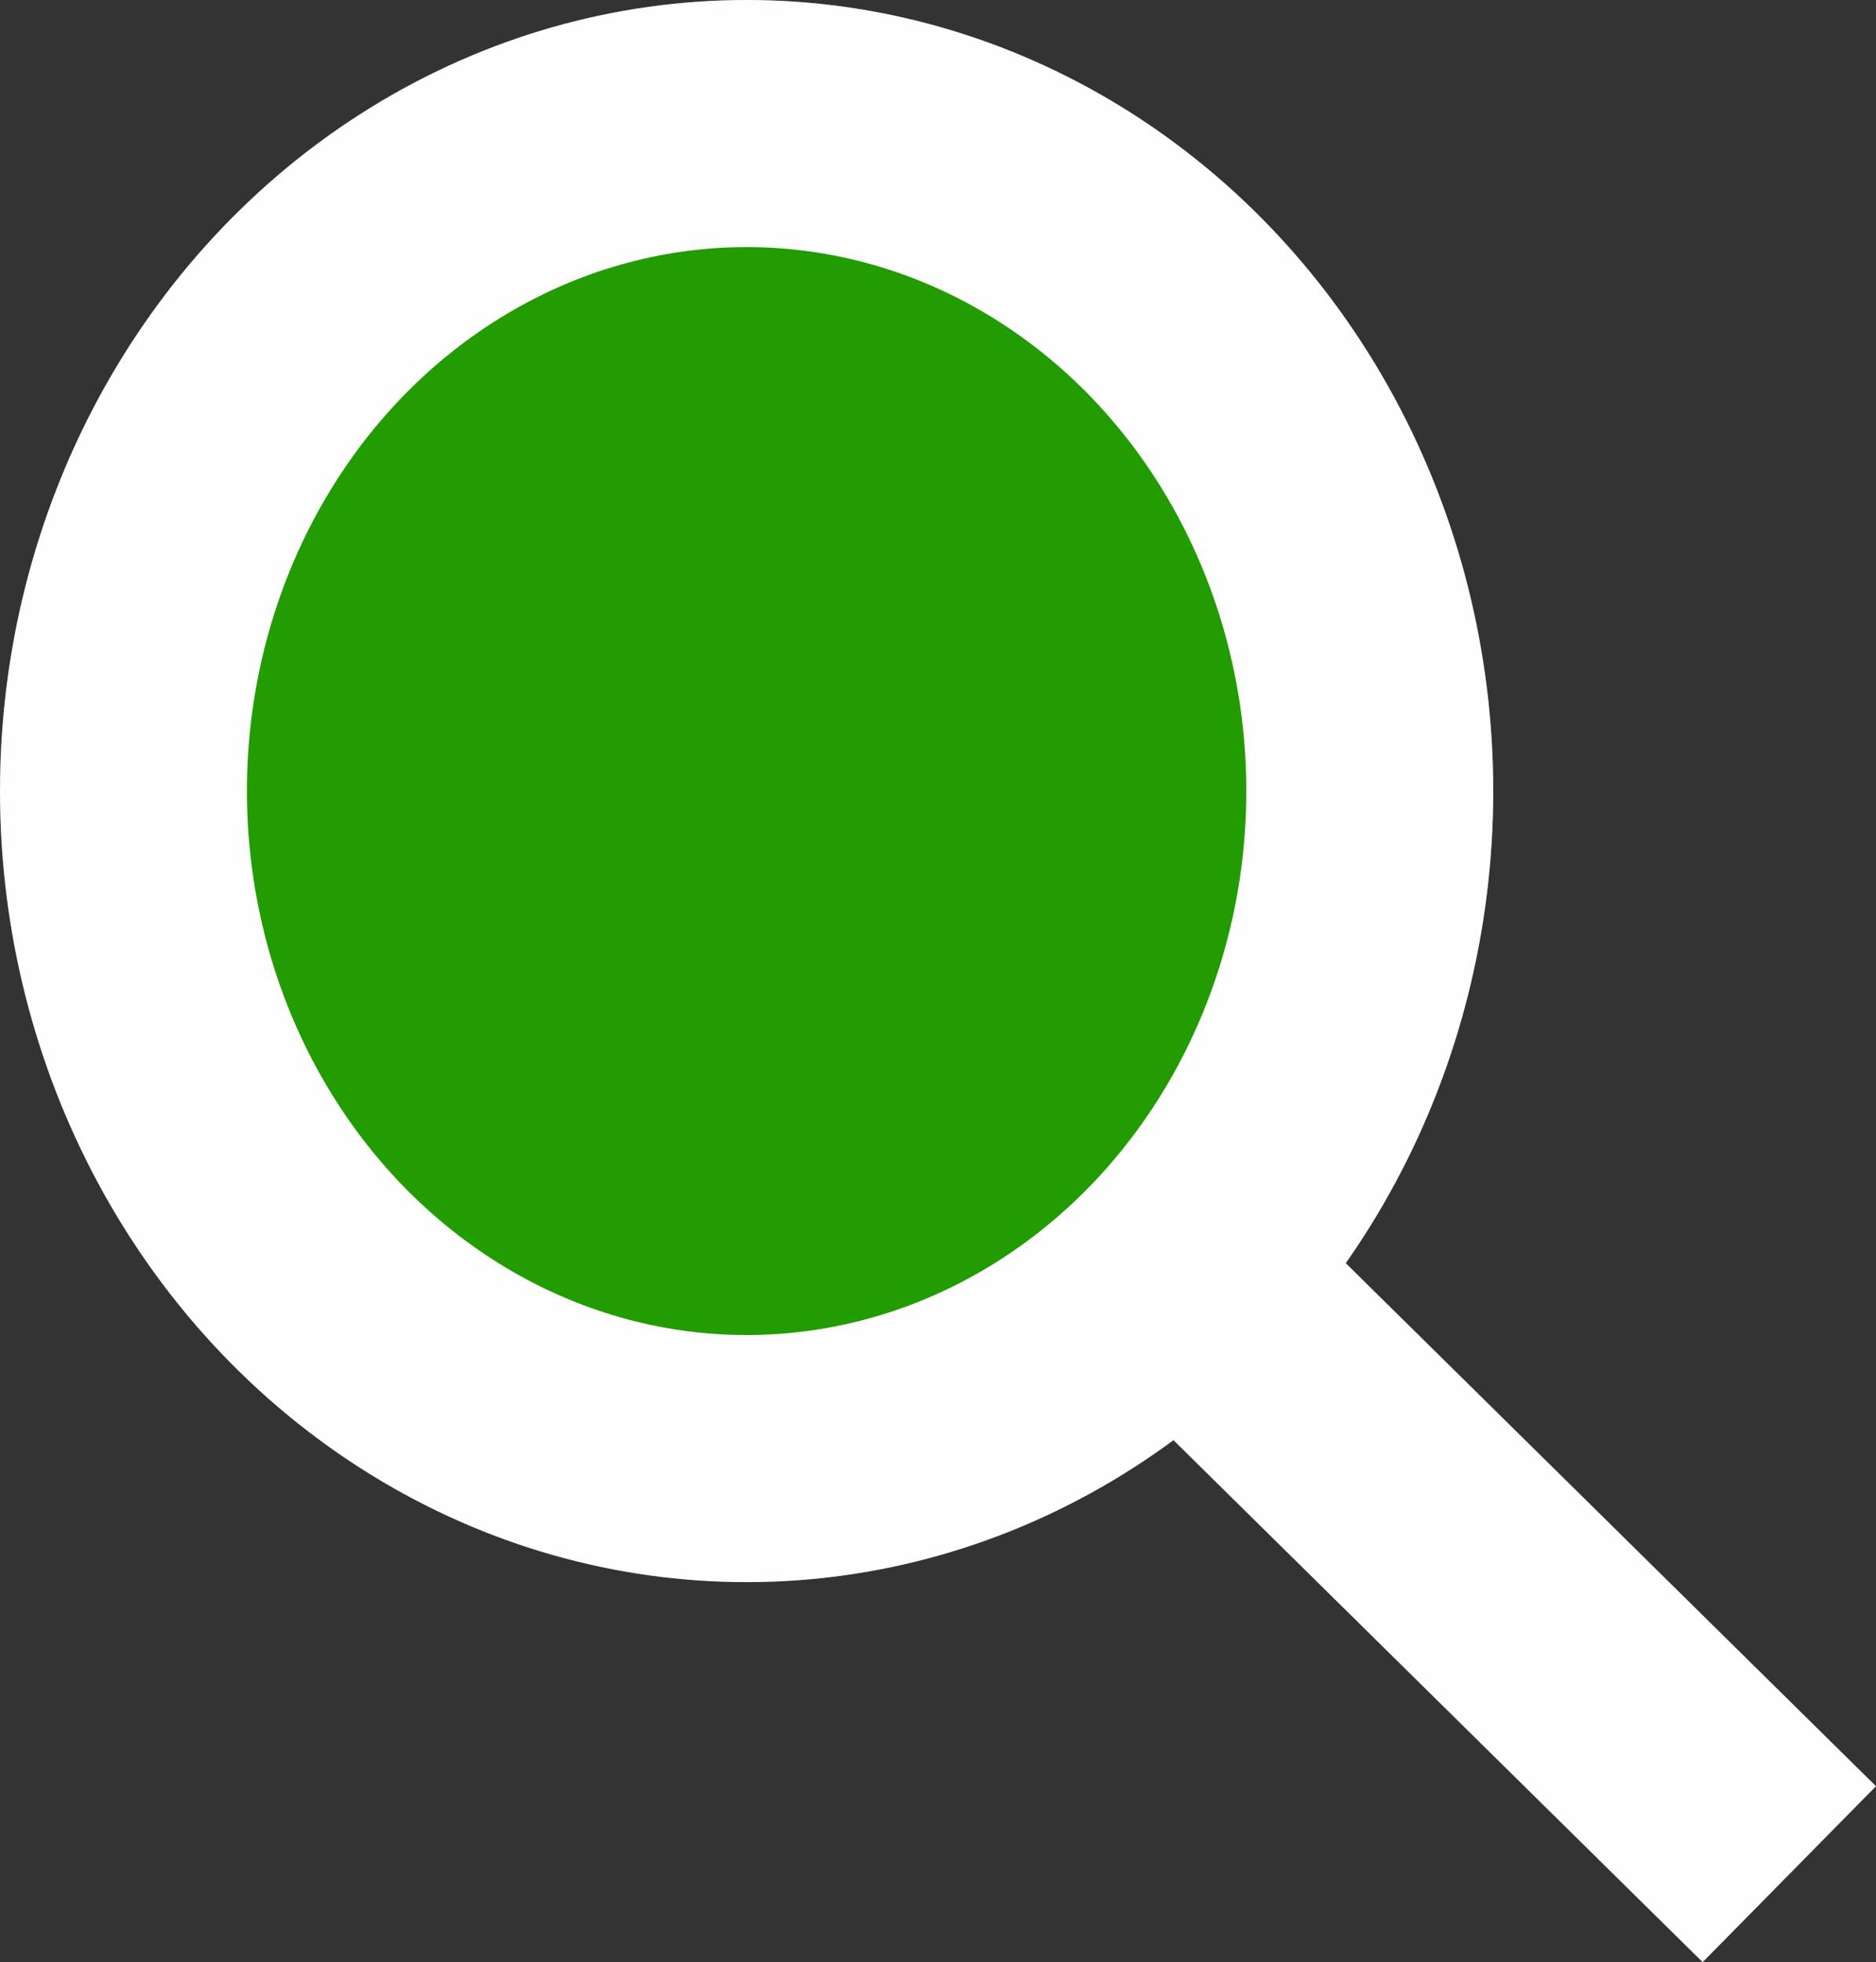
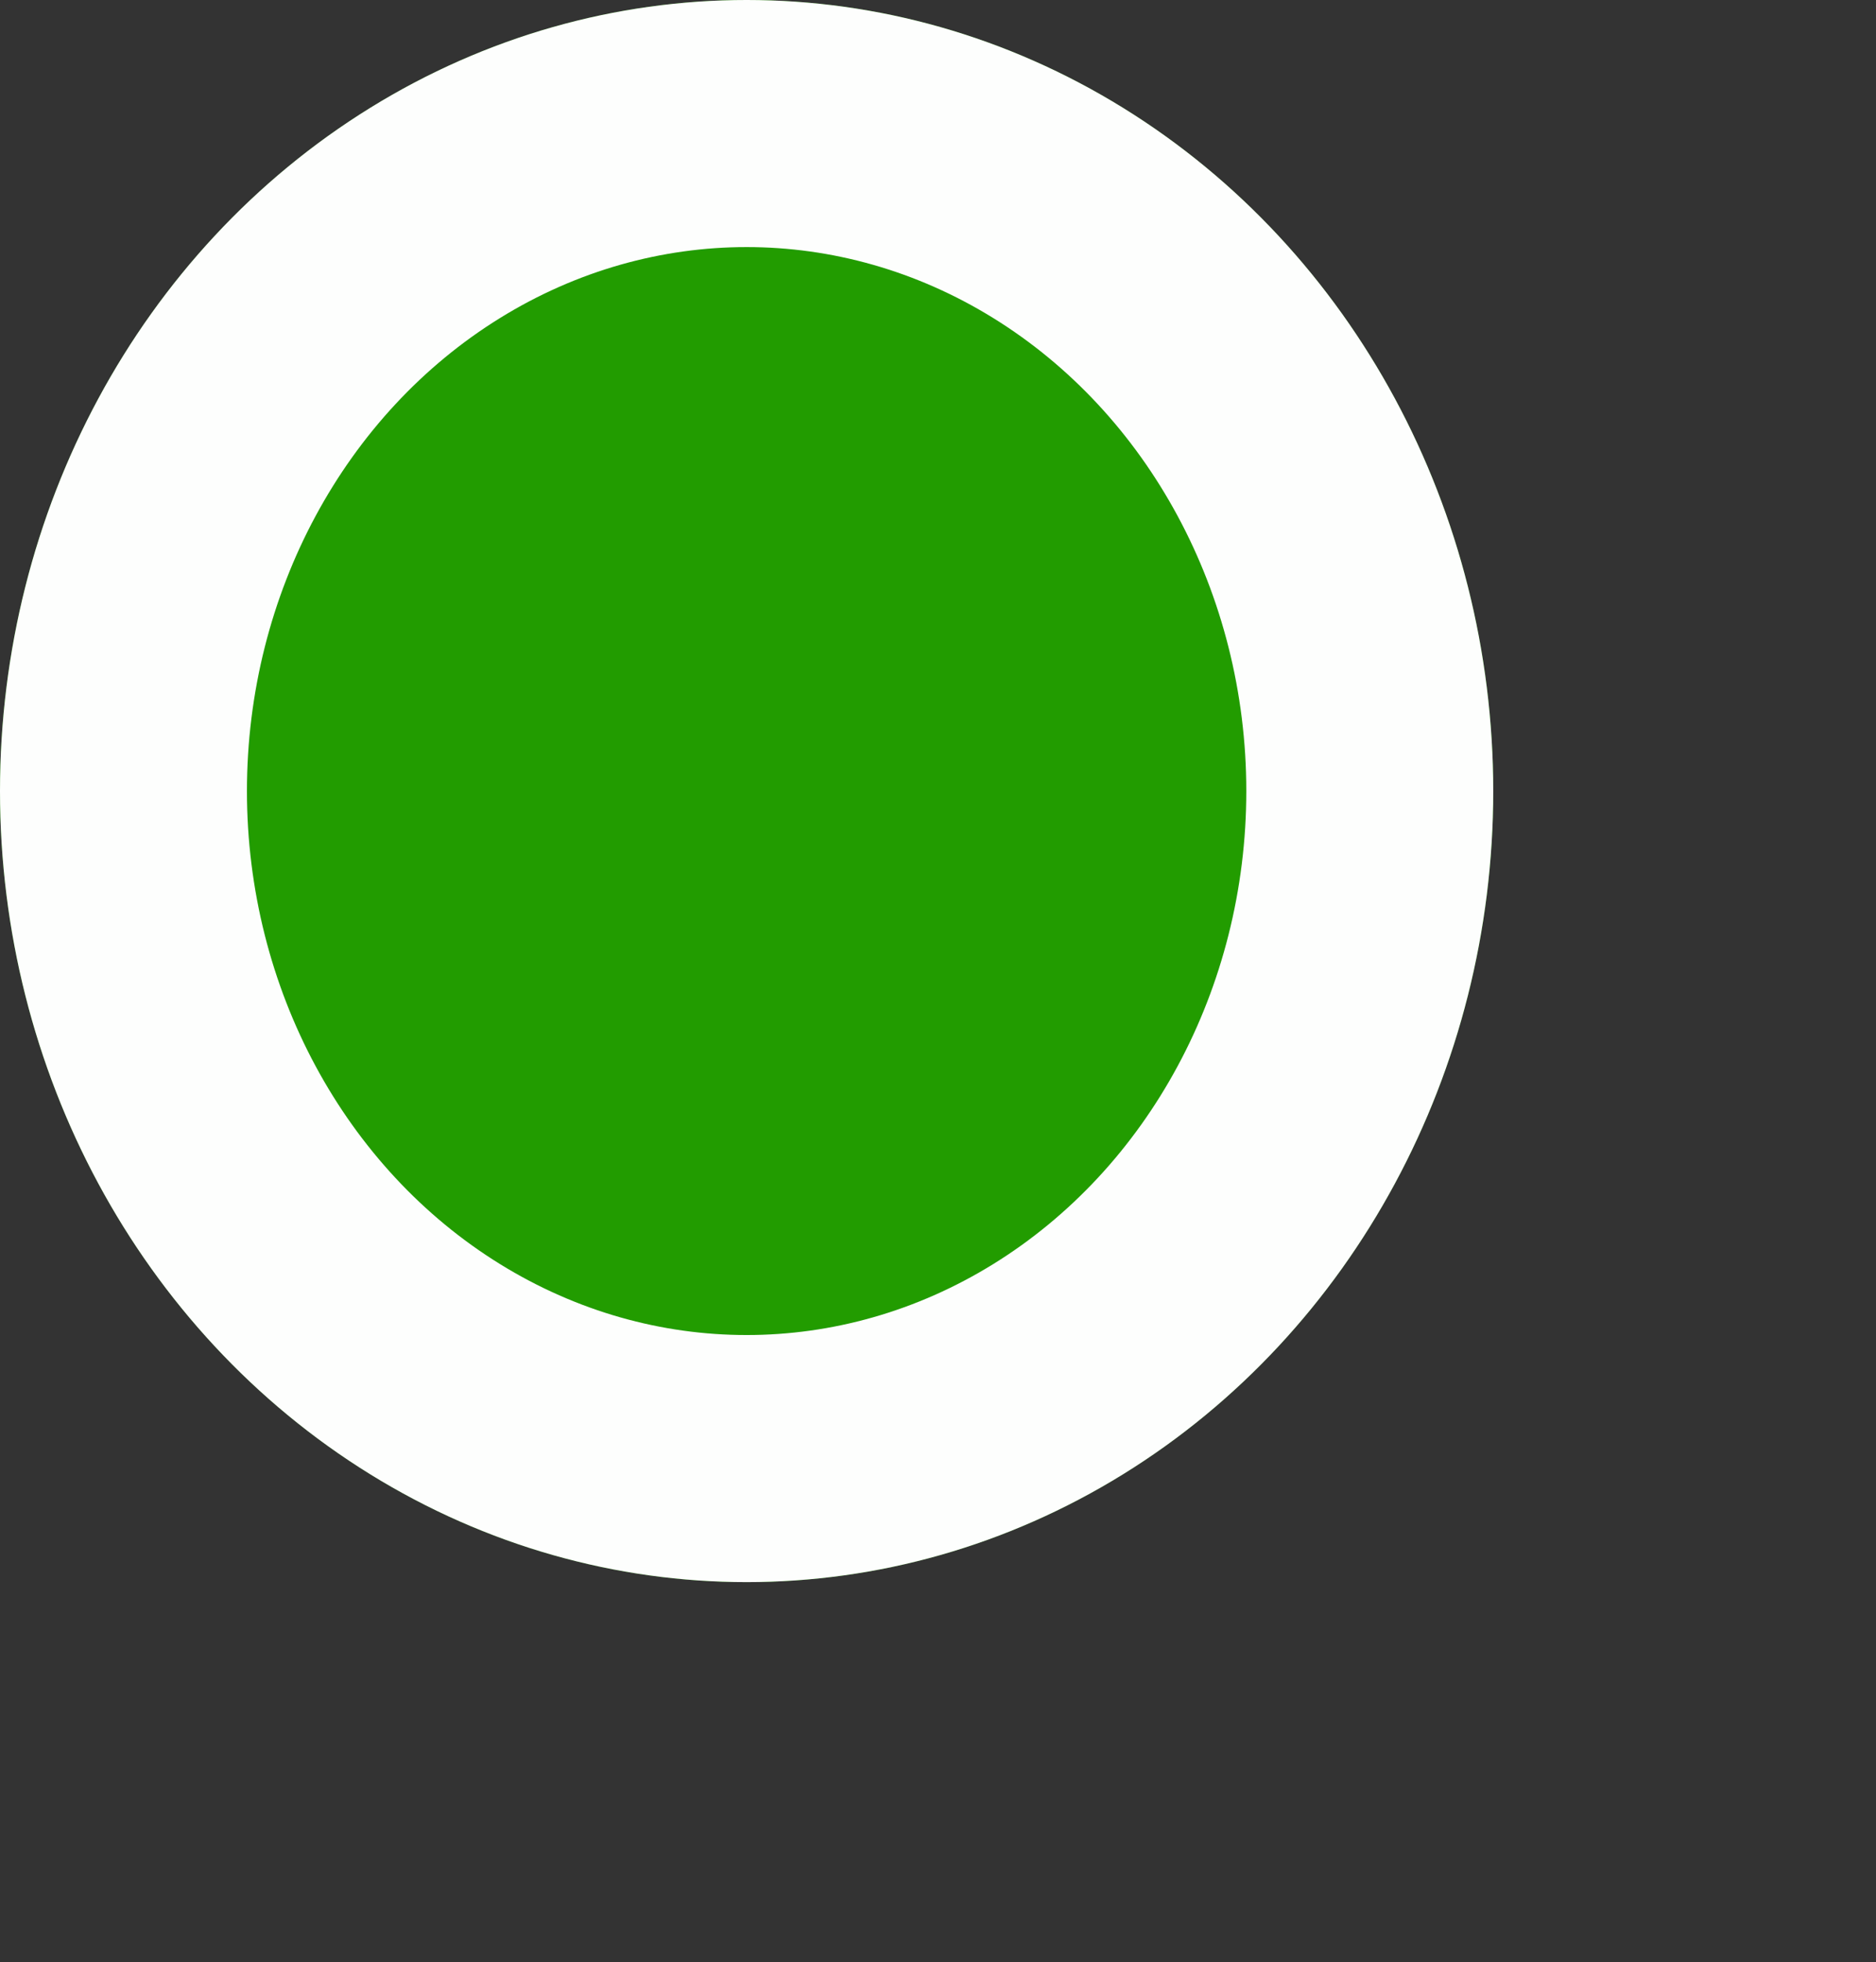
<svg xmlns="http://www.w3.org/2000/svg" width="15.194" height="15.882" viewBox="0 0 15.194 15.882">
  <rect x="0" y="0" width="15.194" height="15.882" fill="#333333" stroke="none" />
  <g id="Group_163442" data-name="Group 163442" transform="translate(-1323.333 -31.304)">
    <g id="Ellipse_1" data-name="Ellipse 1" transform="translate(1323.333 31.304)" fill="#229c00" stroke="#fdfefd" stroke-width="2">
      <ellipse cx="6.047" cy="6.403" rx="6.047" ry="6.403" stroke="none" />
      <ellipse cx="6.047" cy="6.403" rx="5.047" ry="5.403" fill="none" />
    </g>
-     <line id="Line_50" data-name="Line 50" x2="4.795" y2="4.727" transform="translate(1333.03 41.747)" fill="none" stroke="#fdfefd" stroke-width="2" />
  </g>
</svg>